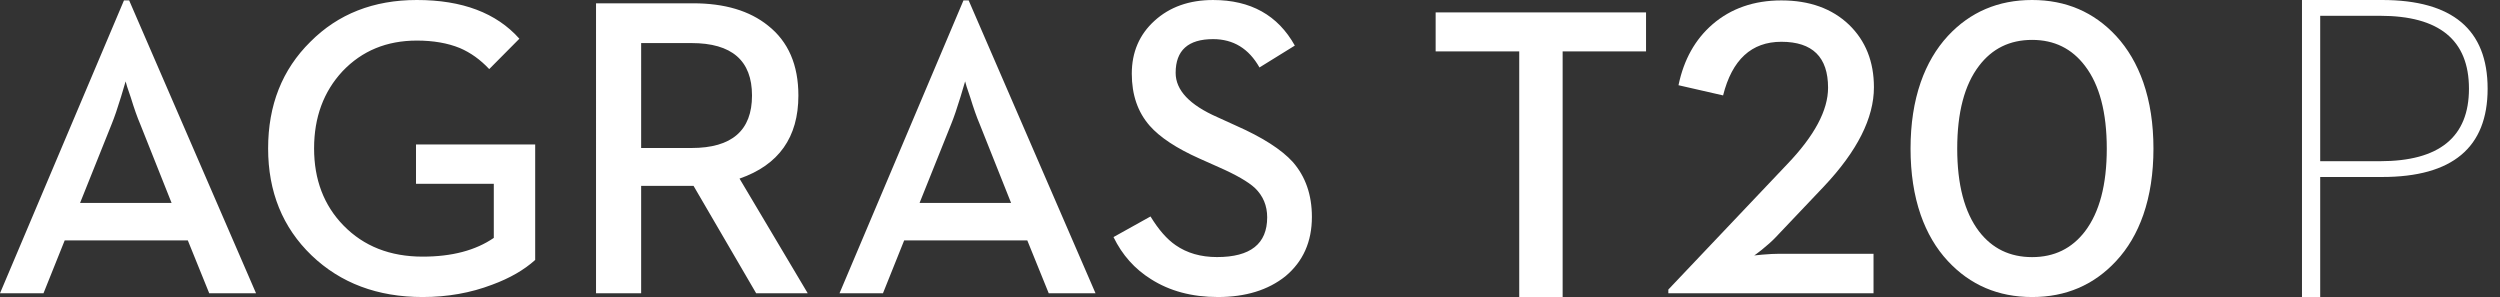
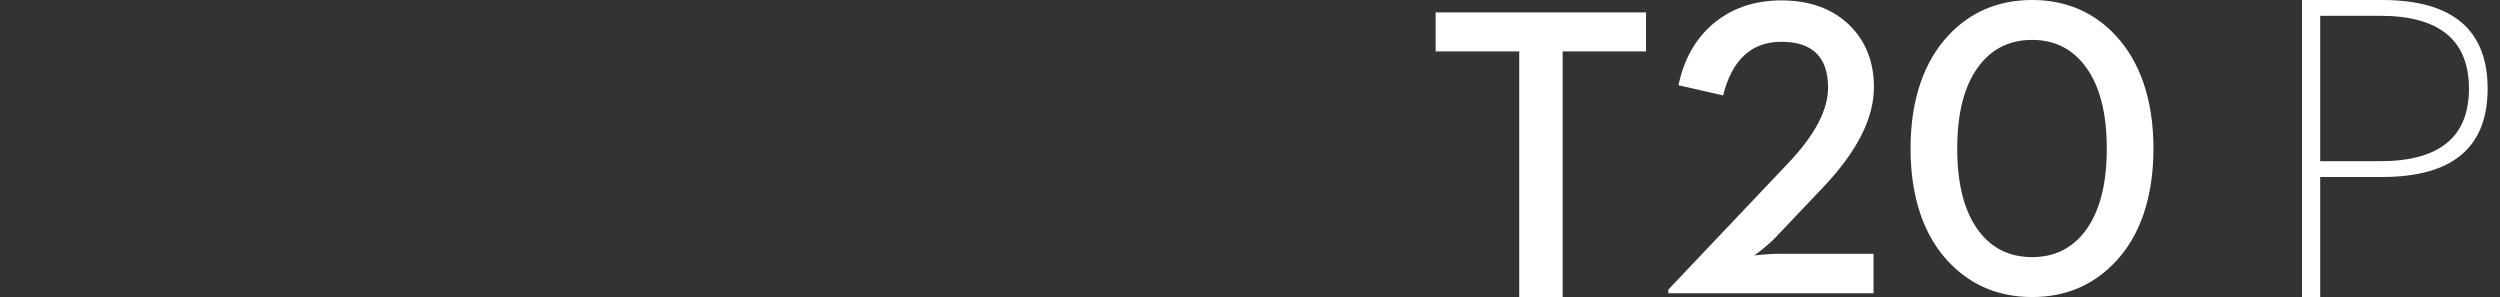
<svg xmlns="http://www.w3.org/2000/svg" id="图层_1" x="0" y="0" viewBox="0 0 2020 240" xml:space="preserve">
  <rect x="0" y="0" width="2020" height="240" fill="#333333" stroke="none" />
  <style>.st0{fill-rule:evenodd;clip-rule:evenodd;fill:#fff}</style>
  <path id="SVGID_1_" class="st0" d="M1641.94 207.75c-17.99 0-32.29-6.95-42.91-20.82-11.73-15.45-17.6-37.73-17.6-66.85 0-29.22 5.87-51.5 17.6-66.85 10.62-14 24.92-21 42.91-21 17.88 0 32.12 7 42.74 21 11.73 15.34 17.6 37.62 17.6 66.85 0 29.12-5.87 51.39-17.6 66.85-10.62 13.87-24.86 20.82-42.74 20.82zm0 32.25c27.26 0 49.89-9.69 67.88-29.06 9.5-10.19 16.82-22.61 21.95-37.28 5.48-15.8 8.22-33.65 8.22-53.58s-2.74-37.78-8.22-53.58c-5.14-14.67-12.45-27.14-21.95-37.45C1691.83 9.68 1669.2 0 1641.94 0c-27.38 0-50.07 9.68-68.06 29.05-9.5 10.31-16.82 22.78-21.95 37.45-5.48 15.8-8.21 33.65-8.21 53.58s2.73 37.78 8.21 53.58c5.14 14.67 12.45 27.09 21.95 37.28 17.99 19.37 40.68 29.06 68.06 29.06zm-293.9-3.03h165.77v-31.92h-76.11c-3.79 0-8.32.23-13.57.68l-6.71.67c0 .12 2.01-1.4 6.04-4.53 4.46-3.59 8.16-6.88 11.06-9.91l39.22-41.32c26.93-28.56 40.39-55.26 40.39-80.11 0-20.72-6.71-37.57-20.12-50.55C1480.27 6.87 1462.05.33 1439.36.33c-22.13 0-40.67 6.44-55.64 19.32-14.08 12.2-23.24 28.61-27.49 49.21l36.03 8.23c7.27-28.89 22.96-43.33 47.1-43.33 25.15 0 37.72 12.37 37.72 37.12 0 18.25-11 38.85-33.02 61.81l-96.04 101.27v3.01h.02zm-120.5 3.03h35.07V41.55H1330V10h-170v31.55h67.54V240z" />
  <path id="SVGID_3_" class="st0" d="M1874.72 130.25V12.76h48.36c47.89 0 71.84 19.64 71.84 58.92 0 39.06-23.95 58.57-71.84 58.57h-48.36zM1860 240h14.72v-96.99h49.95c56.88 0 85.33-23.78 85.33-71.33C2010 23.89 1981.54 0 1924.67 0H1860v240z" />
-   <path id="SVGID_5_" class="st0" d="M779.82 65.76l-3.71 12.44c-2.8 9.2-5.32 16.54-7.55 22.03l-25.55 63.73h73.94l-25.39-63.73c-2.35-5.49-4.87-12.62-7.56-21.37-2.56-7.38-3.96-11.76-4.18-13.1zm-678.32 0L97.8 78.2c-2.8 9.2-5.32 16.54-7.56 22.03L64.7 163.97h73.94l-25.37-63.73c-2.36-5.49-4.88-12.62-7.56-21.37-2.58-7.39-3.98-11.77-4.21-13.11zM782.68.33l102.51 236.64h-37.81l-17.32-42.72h-99.49l-17.14 42.72h-35.11L778.48.33h4.2zm-678.32 0l102.52 236.64h-37.82l-17.3-42.72H52.27l-17.14 42.72H0L100.16.33h4.2zm455.71 2.34c25.43 0 45.6 6.01 60.5 18.01 16.35 12.9 24.53 31.73 24.53 56.5 0 33.76-15.85 56.13-47.56 67.13l55.12 92.67h-41.67L560.4 150.2h-42.35v86.78h-36.46V2.67h78.48zM980.17.01c30.36 0 52.37 12.28 66.05 36.82l-28.57 17.68c-8.63-15.27-21.12-22.9-37.47-22.9-20.17 0-30.26 9.09-30.26 27.25 0 14.03 11.26 25.95 33.78 35.82l15.13 6.9c21.29 9.41 36.53 19.18 45.72 29.26 10.3 11.78 15.46 26.58 15.46 44.42 0 20.05-7.12 36.03-21.34 47.91-14.01 11.21-32.22 16.82-54.61 16.82-20.96 0-38.99-4.82-54.12-14.47-13.1-8.18-23.19-19.5-30.24-33.96l29.91-16.66c6.5 10.65 13.27 18.4 20.33 23.22 9.19 6.39 20.34 9.59 33.44 9.59 27 0 40.5-10.71 40.5-32.12 0-9.43-3.31-17.33-9.91-23.7-5.5-5.05-15.23-10.67-29.24-16.83l-15.46-6.9c-18.6-8.29-32.04-17.16-40.33-26.57-9.64-10.99-14.46-25.01-14.46-42.04 0-17.38 6.11-31.63 18.32-42.72C945.1 5.61 960.9.01 980.17.01zM336.8 0c36.65 0 64.26 10.41 82.86 31.28l-24.37 24.55c-7.16-7.64-15.06-13.28-23.69-16.99-9.86-4.03-21.45-6.05-34.79-6.05-24.31 0-44.3 8.24-59.99 24.72C261.45 74 253.78 94.8 253.78 119.9c0 25.25 7.9 45.99 23.71 62.24 16.35 16.81 37.7 25.22 64.02 25.22 23.64 0 42.79-5.05 57.48-15.14v-43.71h-62.86v-31.8h96.3v93.33c-8.96 8.09-20.57 14.77-34.79 20.01-17.37 6.62-36.08 9.95-56.14 9.95-36.41 0-66.33-11.21-89.74-33.64-23.41-22.54-35.12-51.36-35.12-86.46 0-34.98 11.37-63.67 34.11-86.11C273.16 11.27 301.85 0 336.8 0zm221.92 119.58h-40.67V34.8h40.67c32.6 0 48.9 14.14 48.9 42.37.01 28.27-16.29 42.41-48.9 42.41" />
</svg>